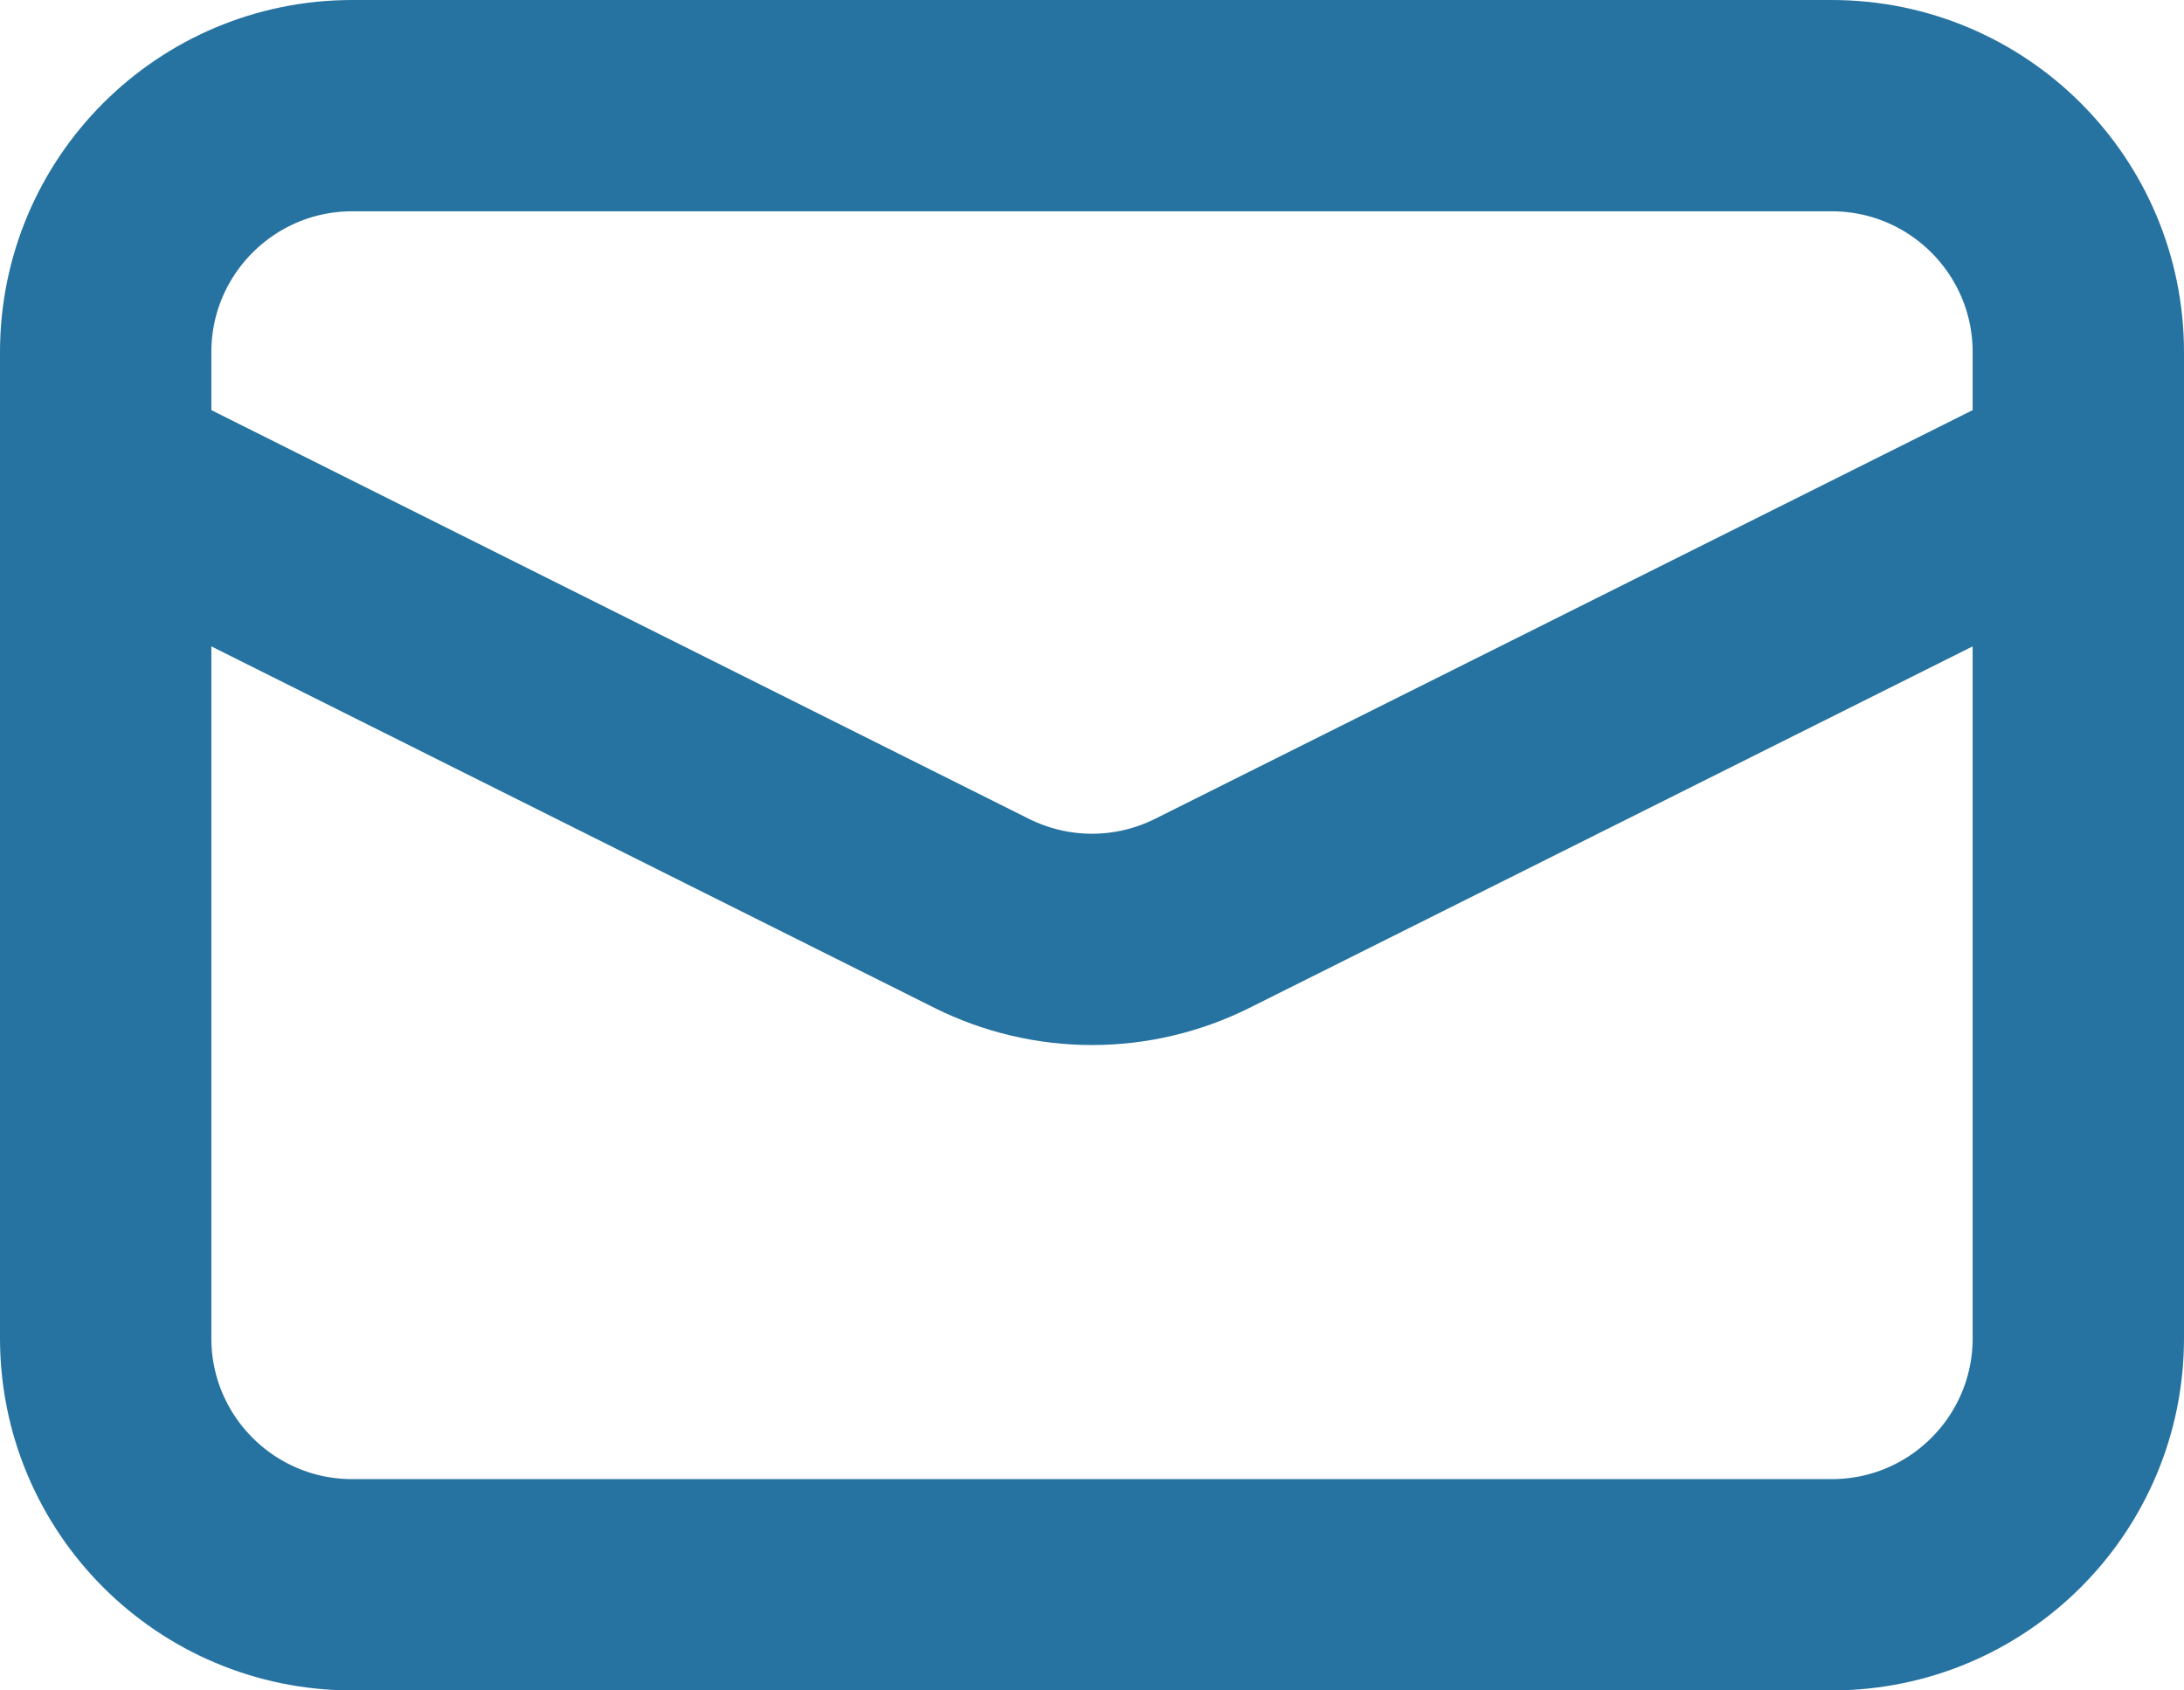
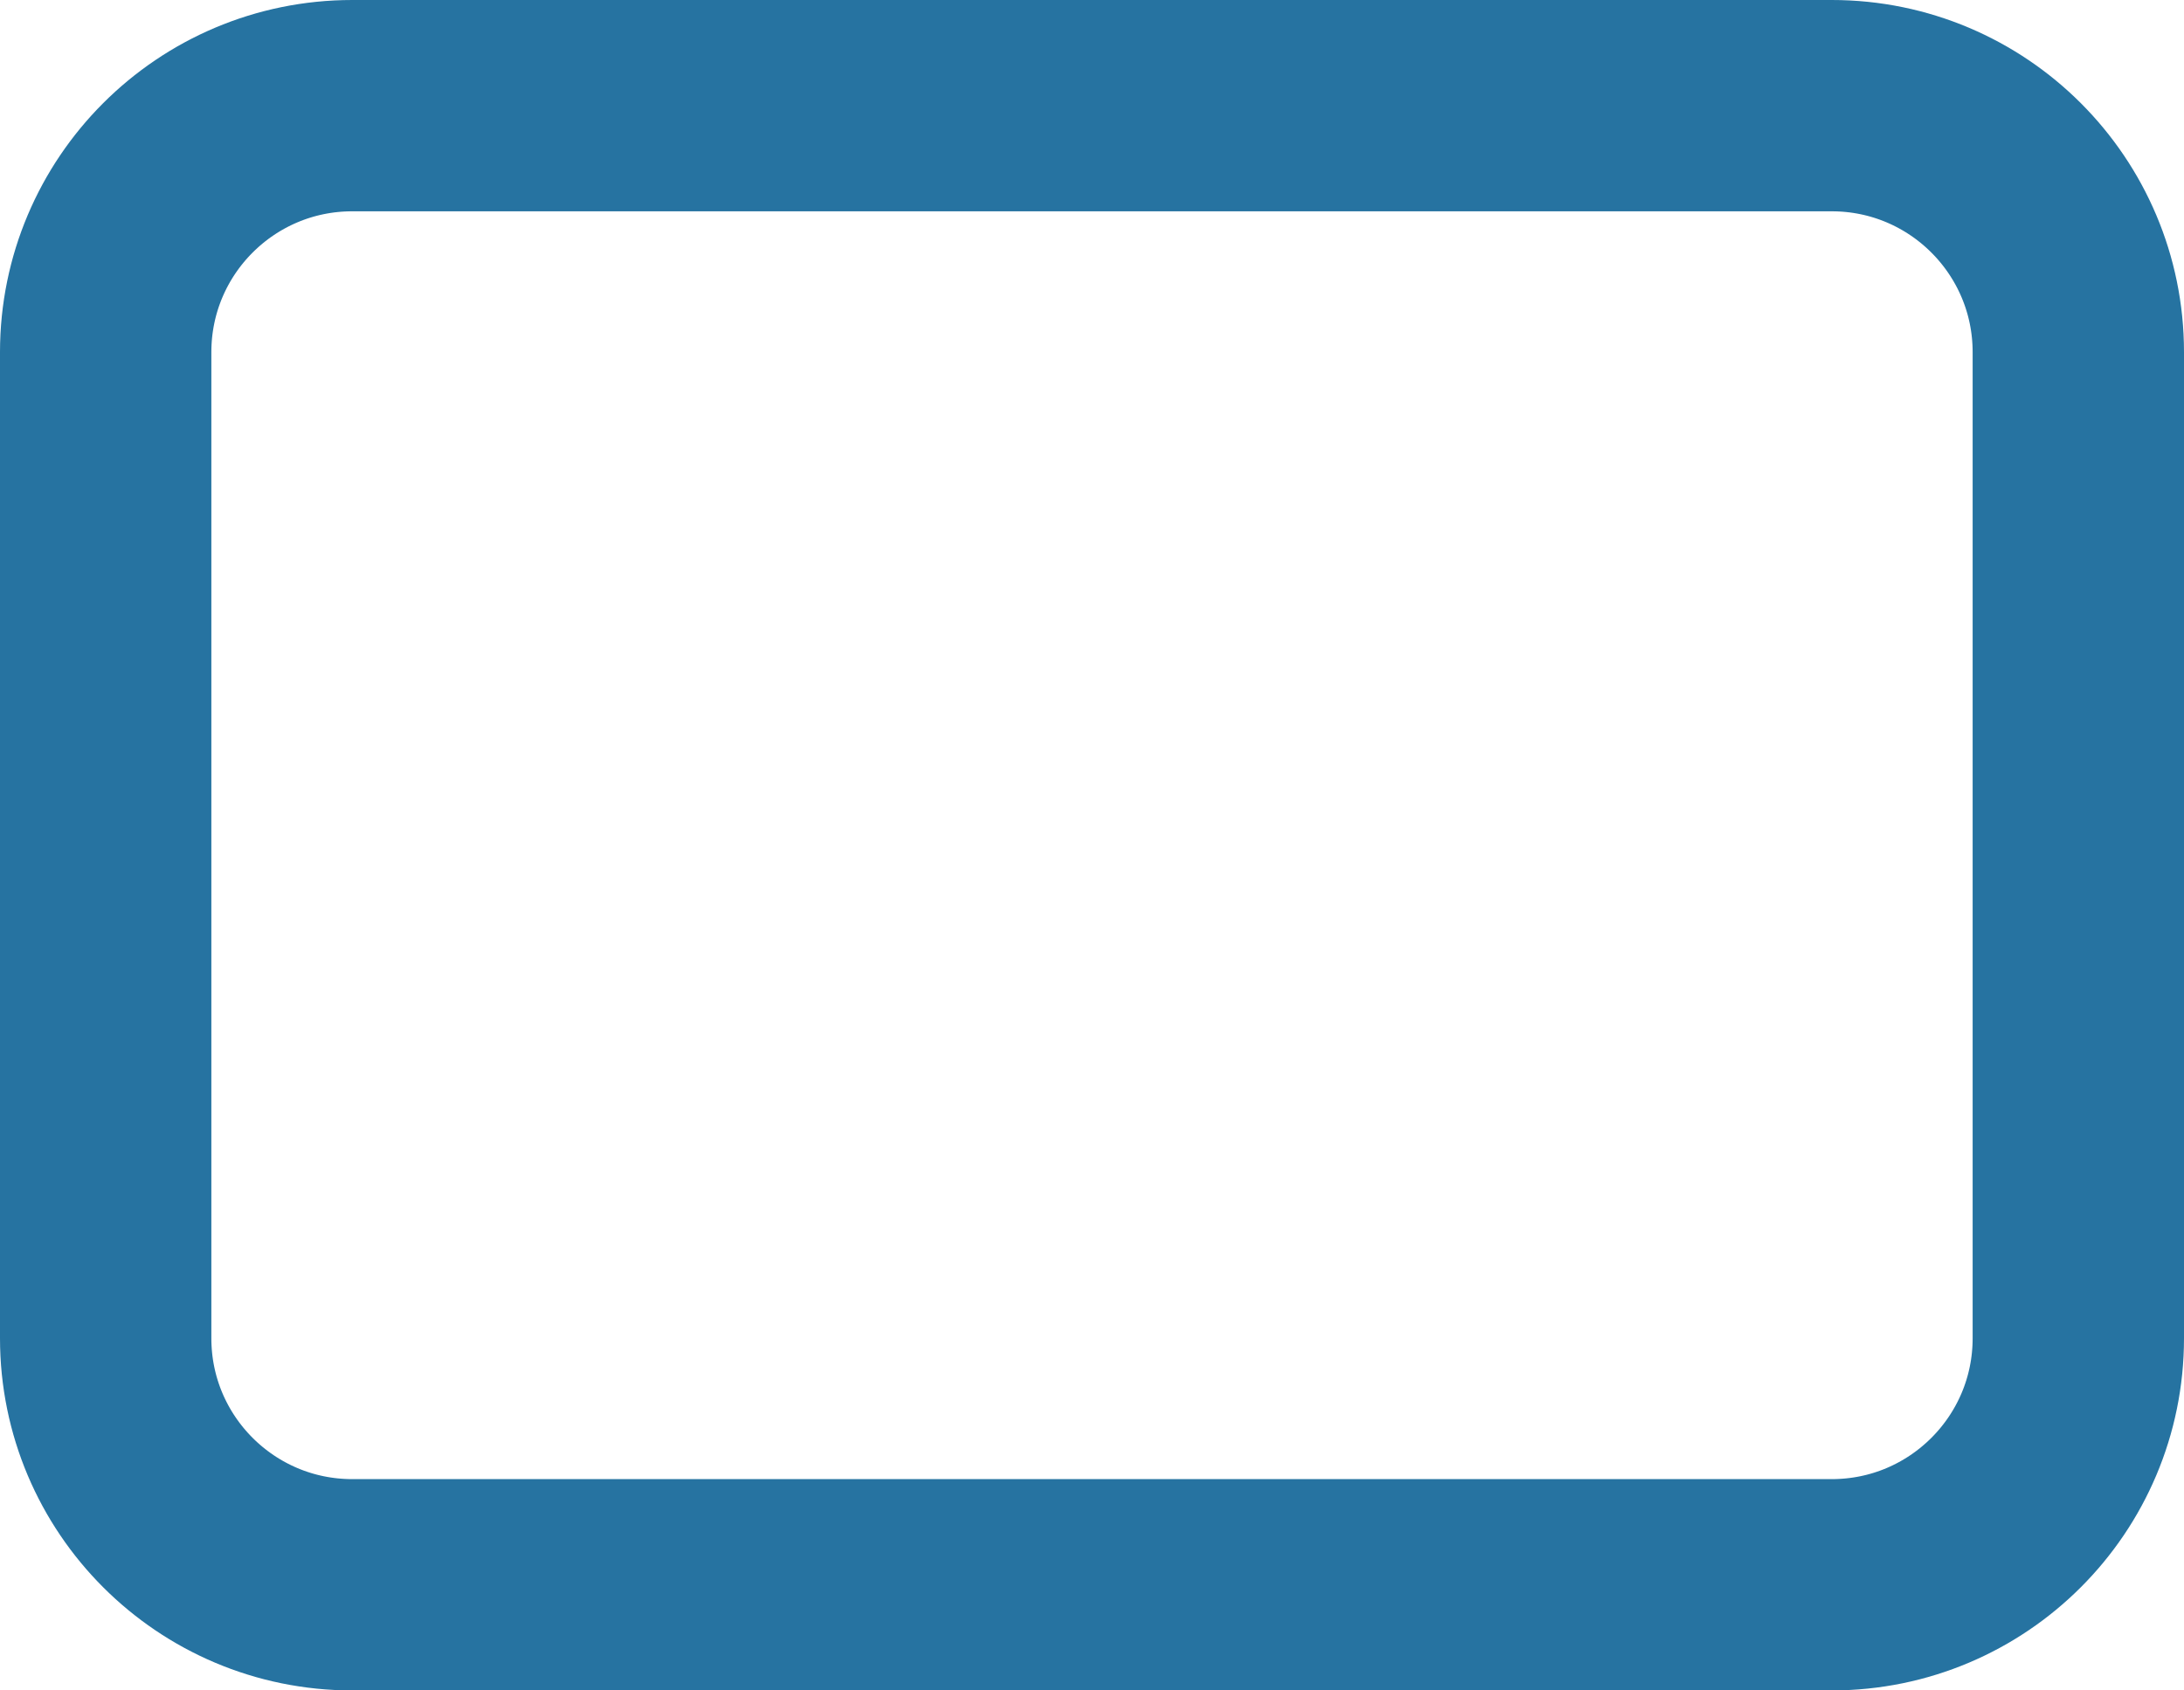
<svg xmlns="http://www.w3.org/2000/svg" width="31" height="24" viewBox="0 0 31 24" fill="none">
-   <path d="M26 1.5H5C3.067 1.5 1.5 3.067 1.5 5V19C1.5 20.933 3.067 22.5 5 22.5H26C27.933 22.5 29.5 20.933 29.5 19V5C29.5 3.067 27.933 1.5 26 1.5Z" stroke="#2673A1" stroke-width="3" />
-   <path d="M1.5 6.75L13.935 12.968C14.421 13.21 14.957 13.337 15.5 13.337C16.043 13.337 16.579 13.21 17.064 12.968L29.5 6.75" stroke="#2673A1" stroke-width="3" />
+   <path d="M26 1.5H5C3.067 1.5 1.5 3.067 1.5 5V19C1.5 20.933 3.067 22.5 5 22.5H26C27.933 22.5 29.5 20.933 29.5 19V5C29.5 3.067 27.933 1.5 26 1.5" stroke="#2673A1" stroke-width="3" />
</svg>